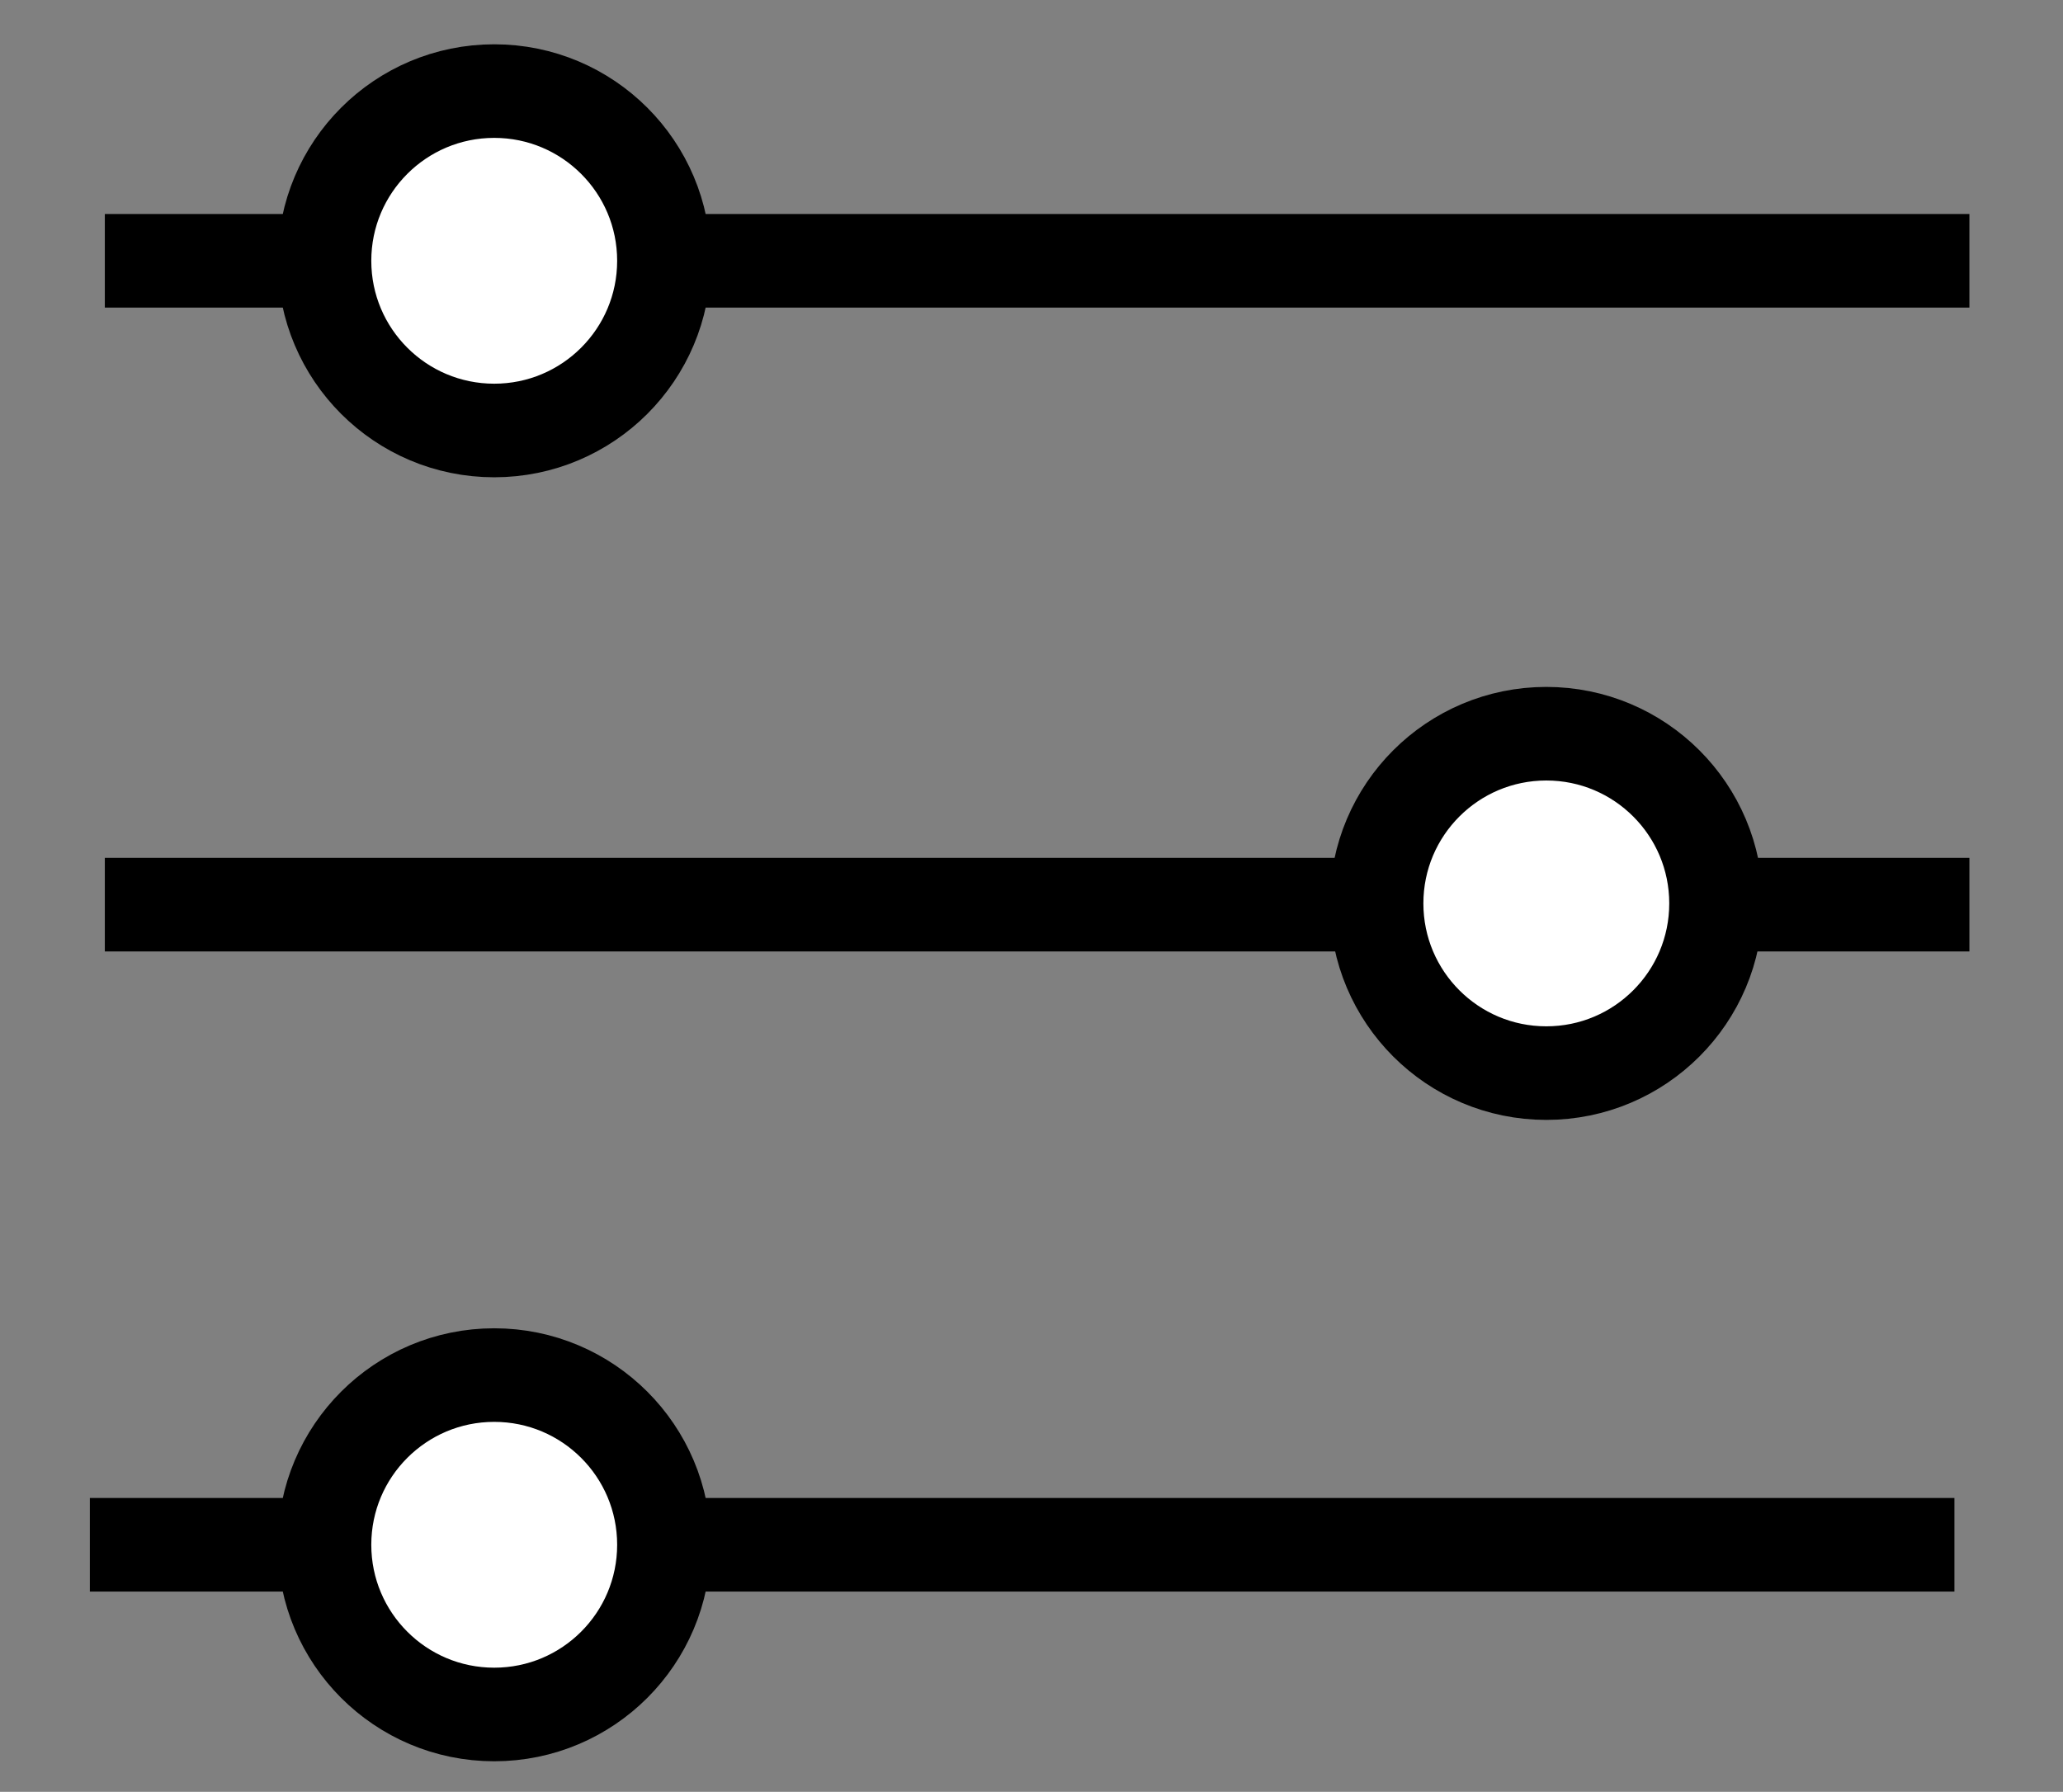
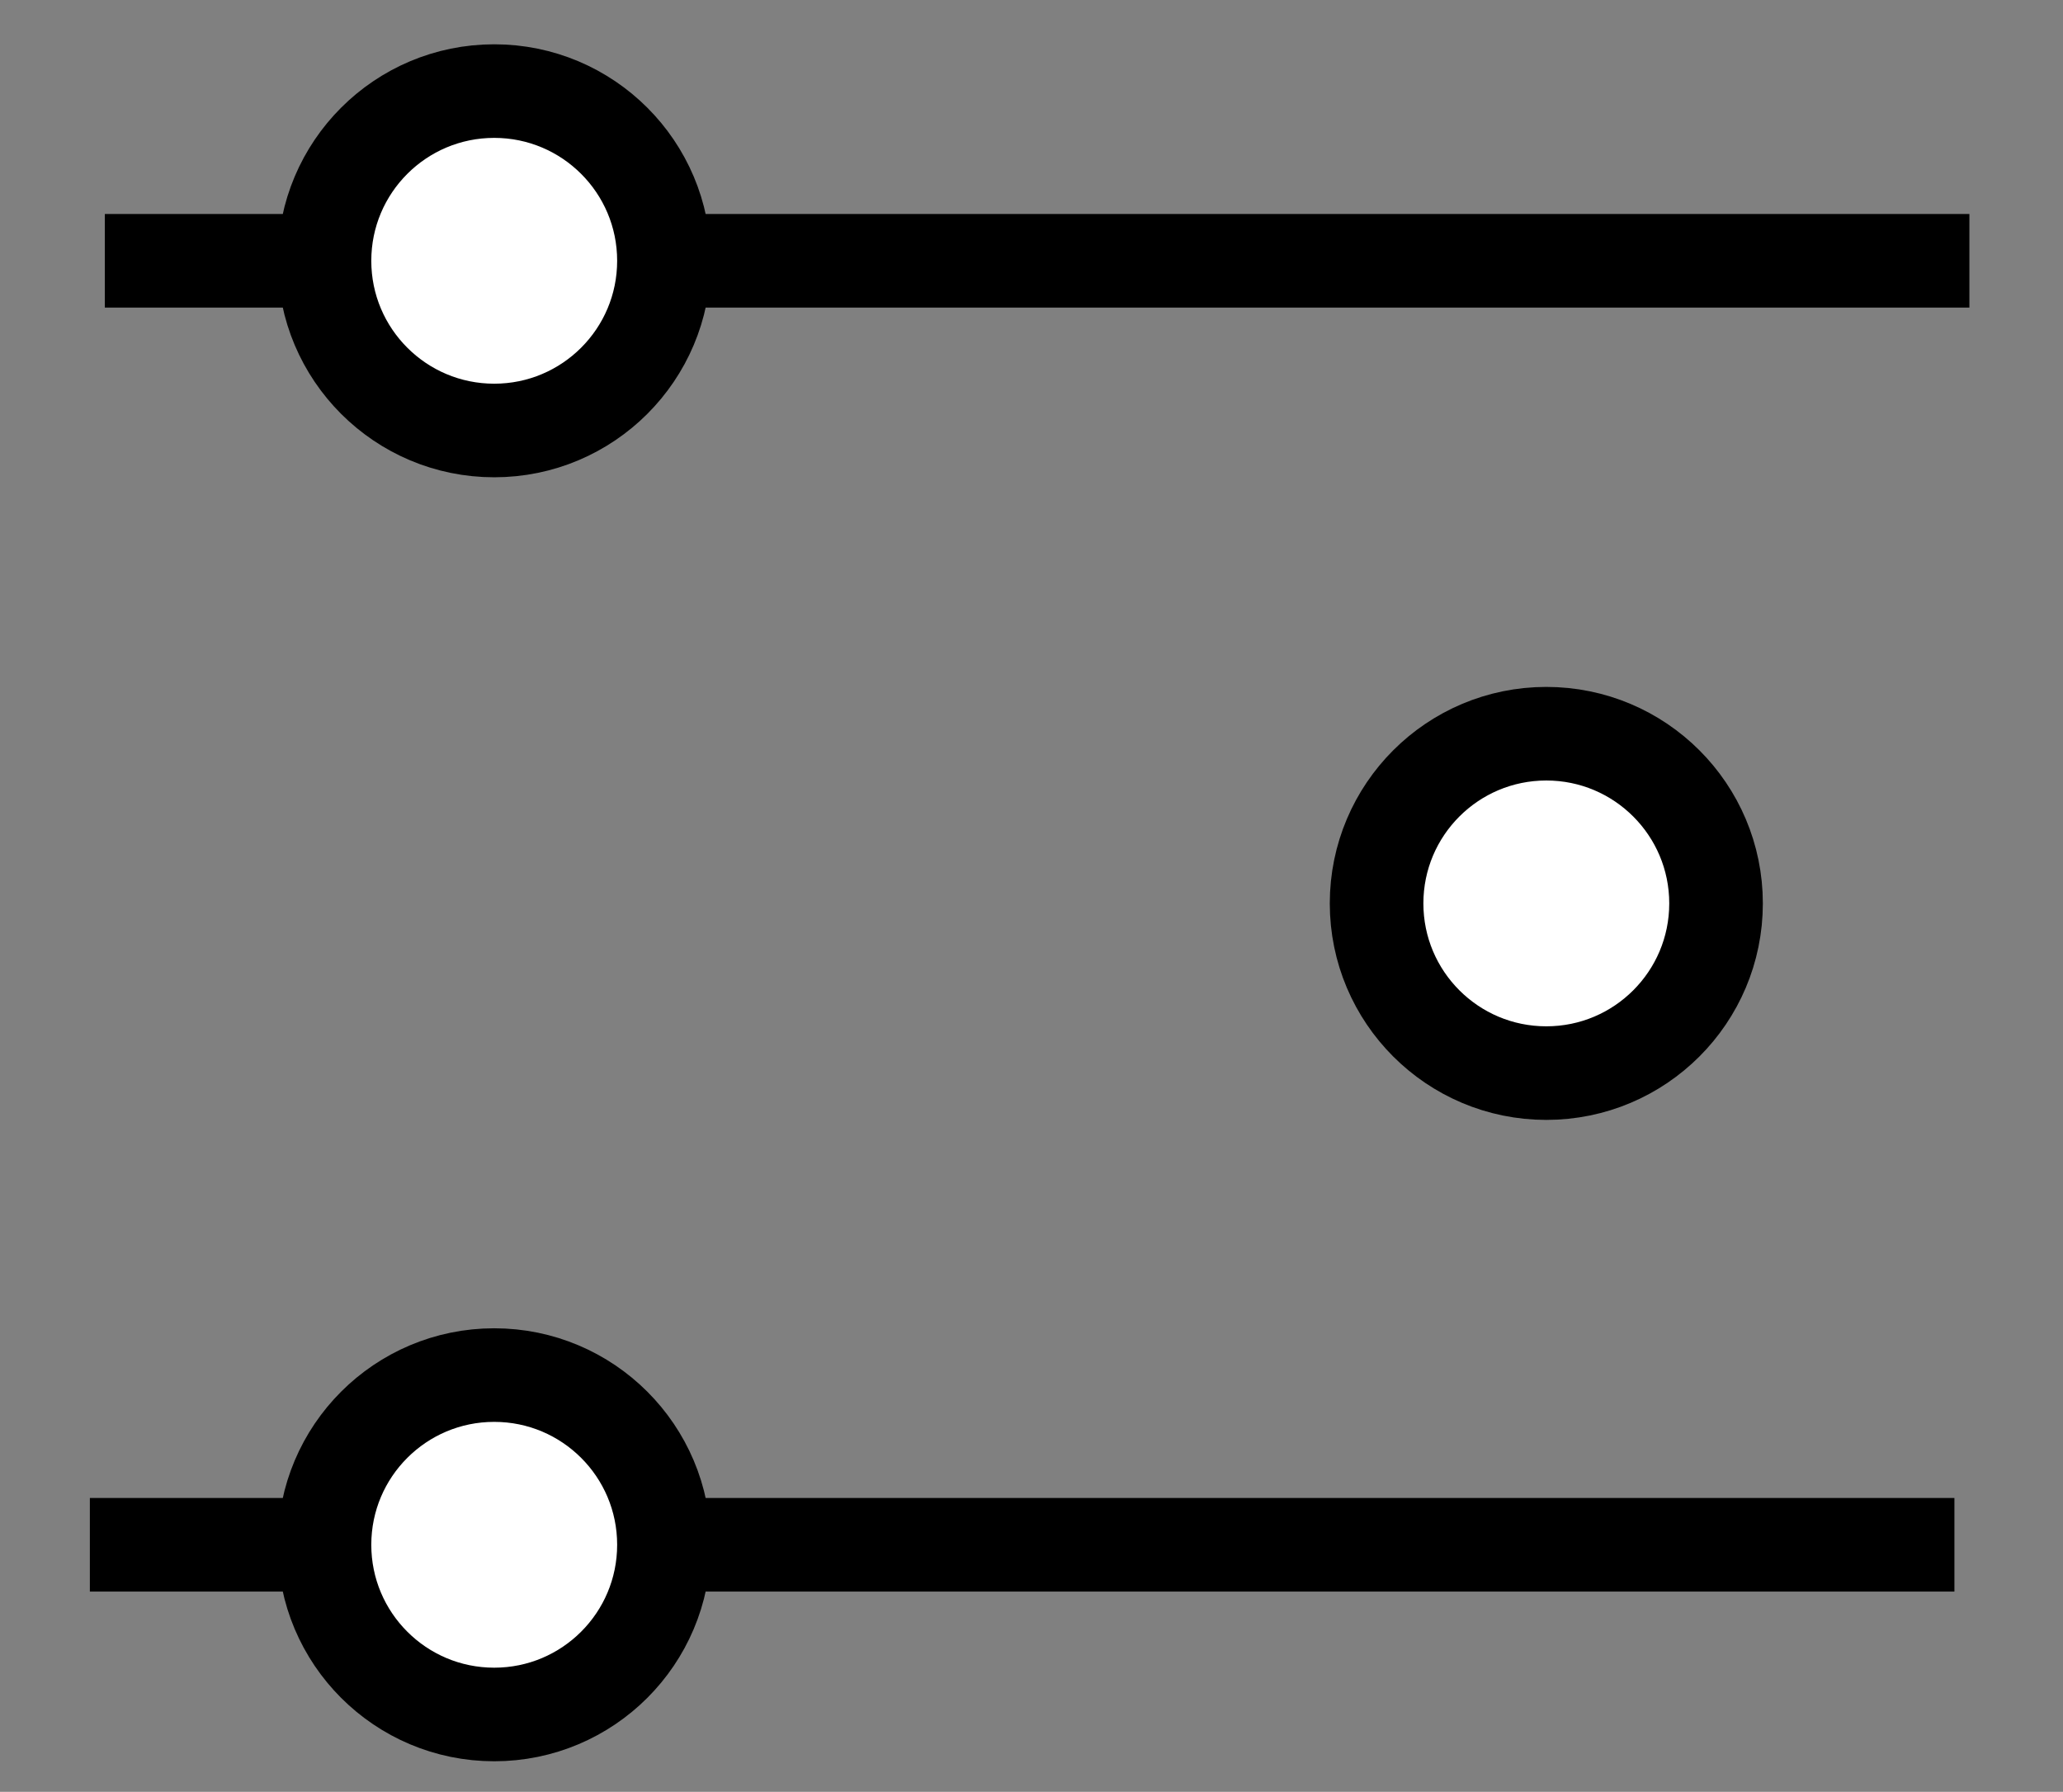
<svg xmlns="http://www.w3.org/2000/svg" id="Layer_1" data-name="Layer 1" viewBox="0 0 16.53 14.36">
  <rect x="0" y="0" width="16.53" height="14.36" fill="#808080" stroke="none" />
  <defs>
    <style>.cls-1{fill:none;}.cls-1,.cls-2{stroke:#000;stroke-miterlimit:10;stroke-width:0.75px;}.cls-2{fill:#fff;}</style>
  </defs>
-   <line class="cls-1" x1="0.84" y1="7.25" x2="15.78" y2="7.25" />
  <line class="cls-1" x1="0.84" y1="2.09" x2="15.78" y2="2.09" />
  <line class="cls-1" x1="0.72" y1="12.38" x2="15.66" y2="12.38" />
  <circle class="cls-2" cx="3.96" cy="2.09" r="1.36" />
  <circle class="cls-2" cx="3.96" cy="12.38" r="1.36" />
  <circle class="cls-2" cx="12.39" cy="7.24" r="1.36" />
</svg>